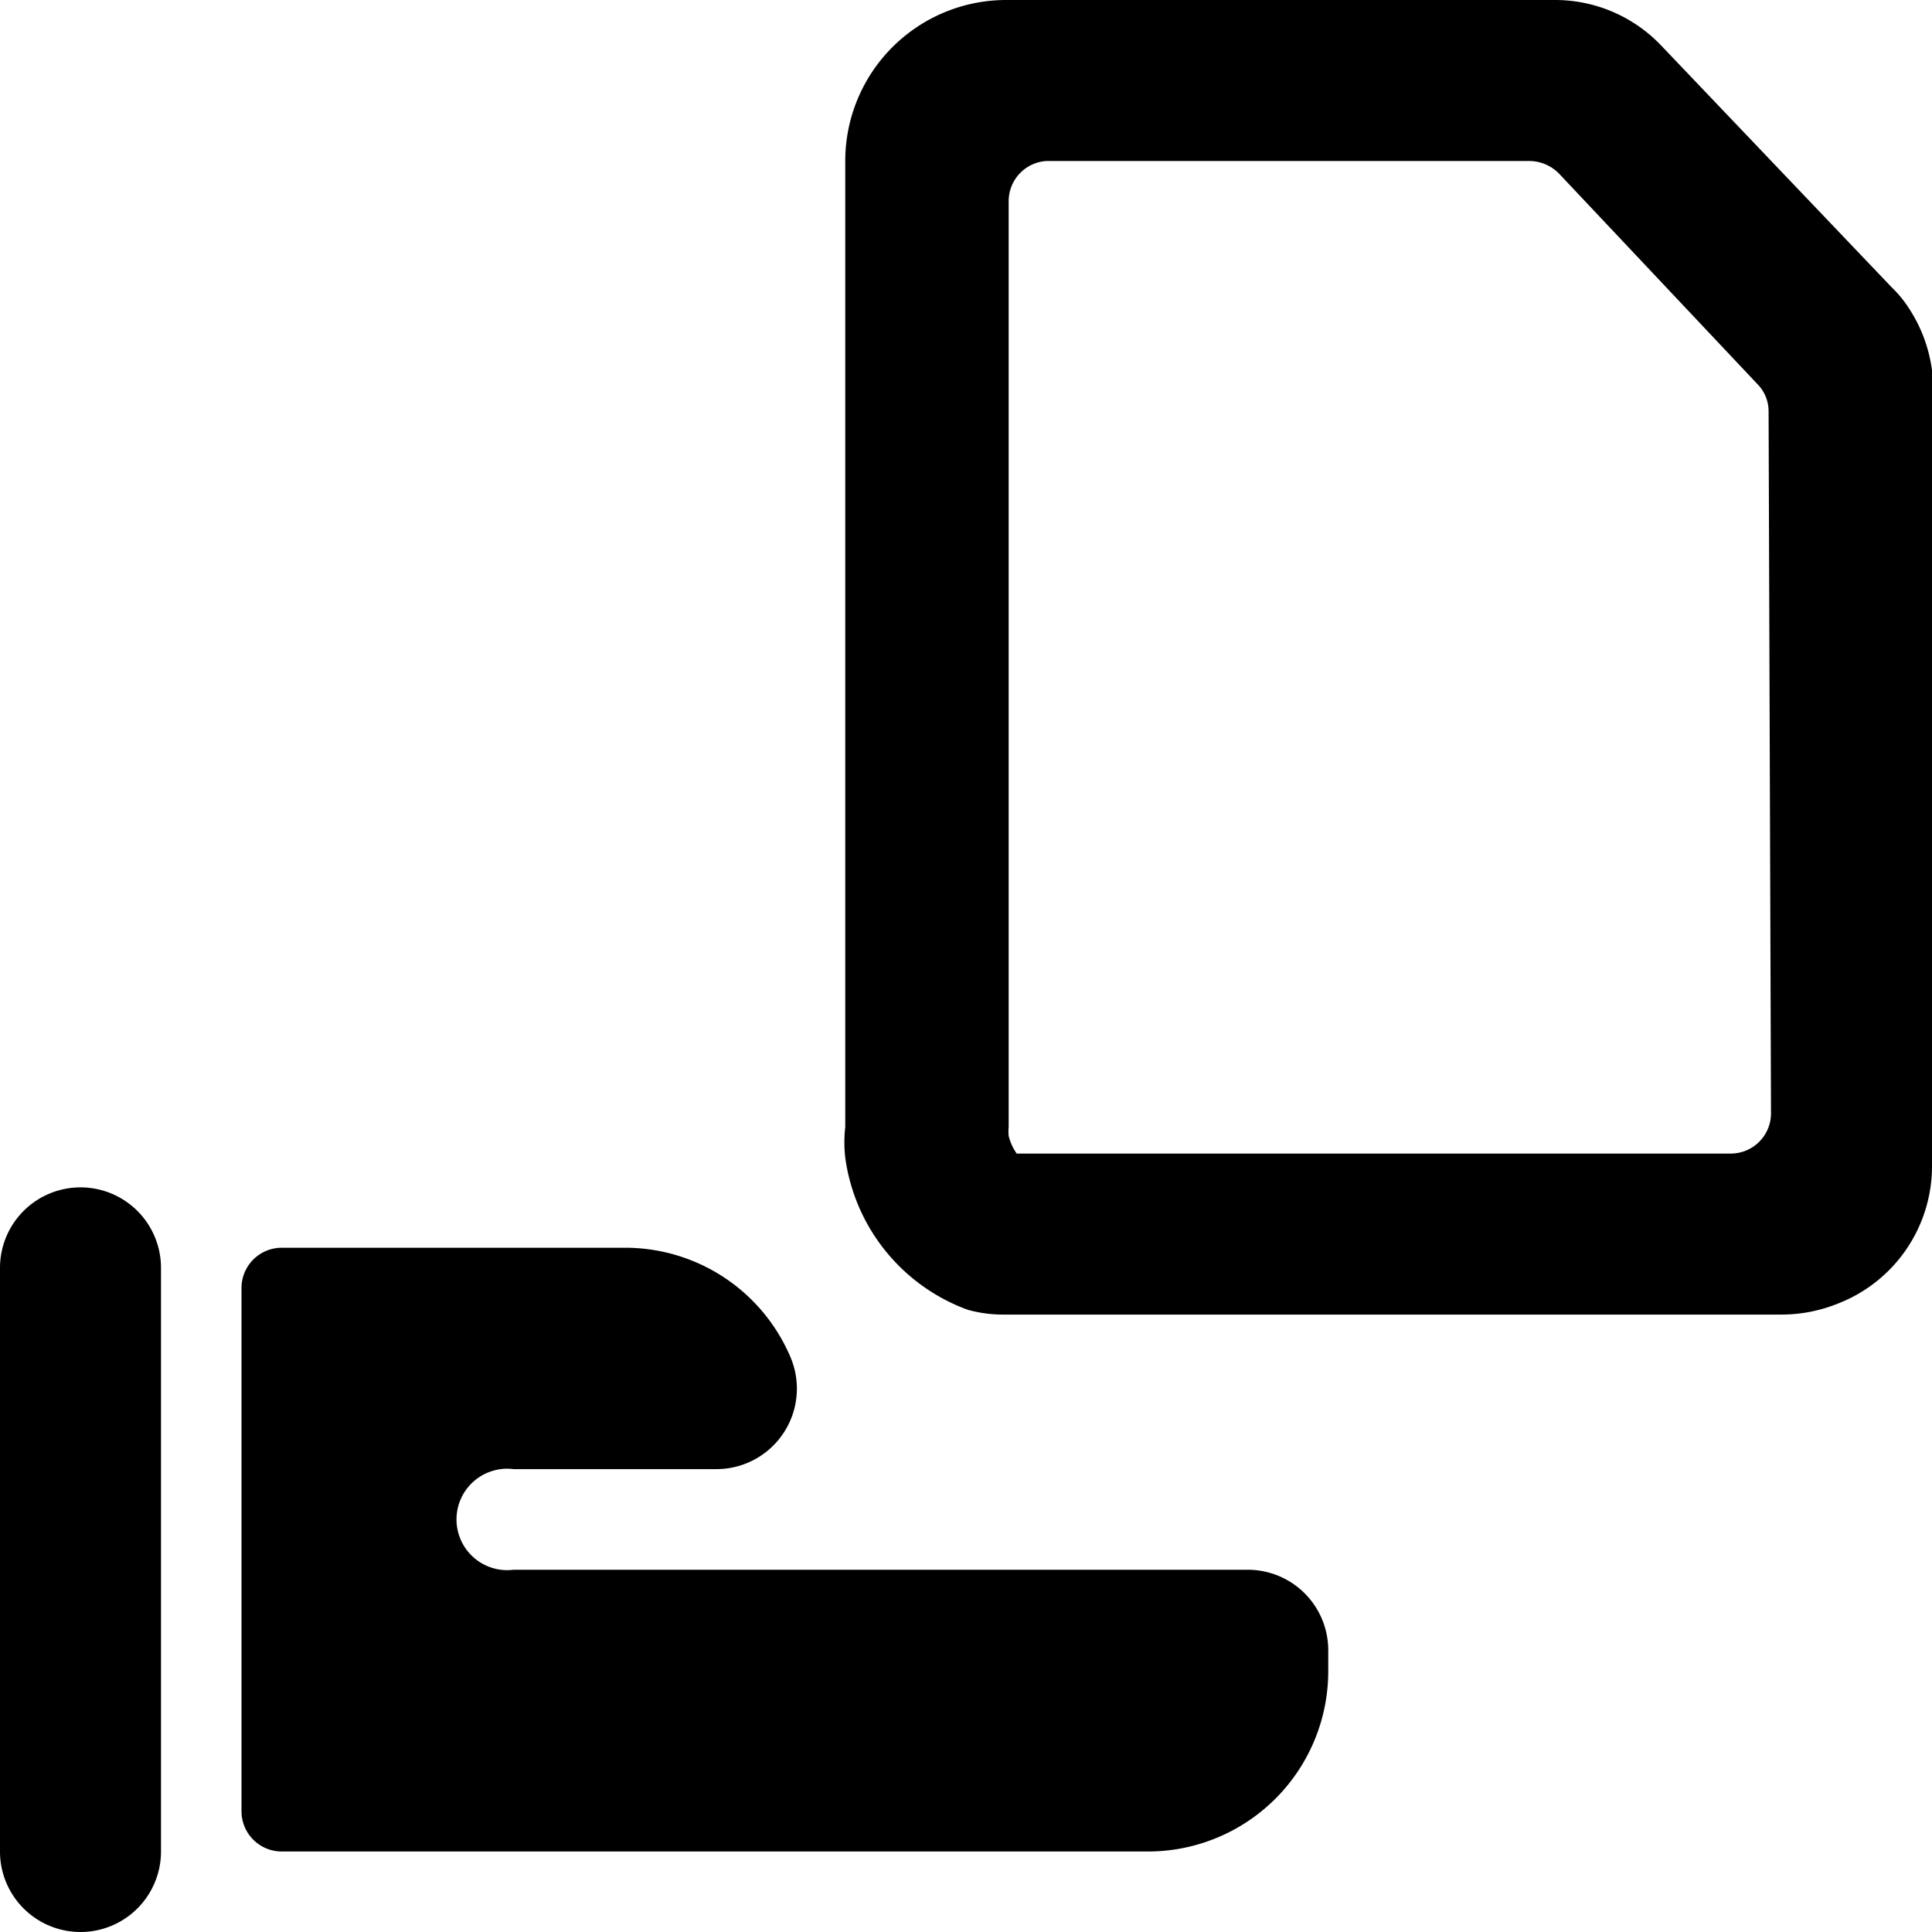
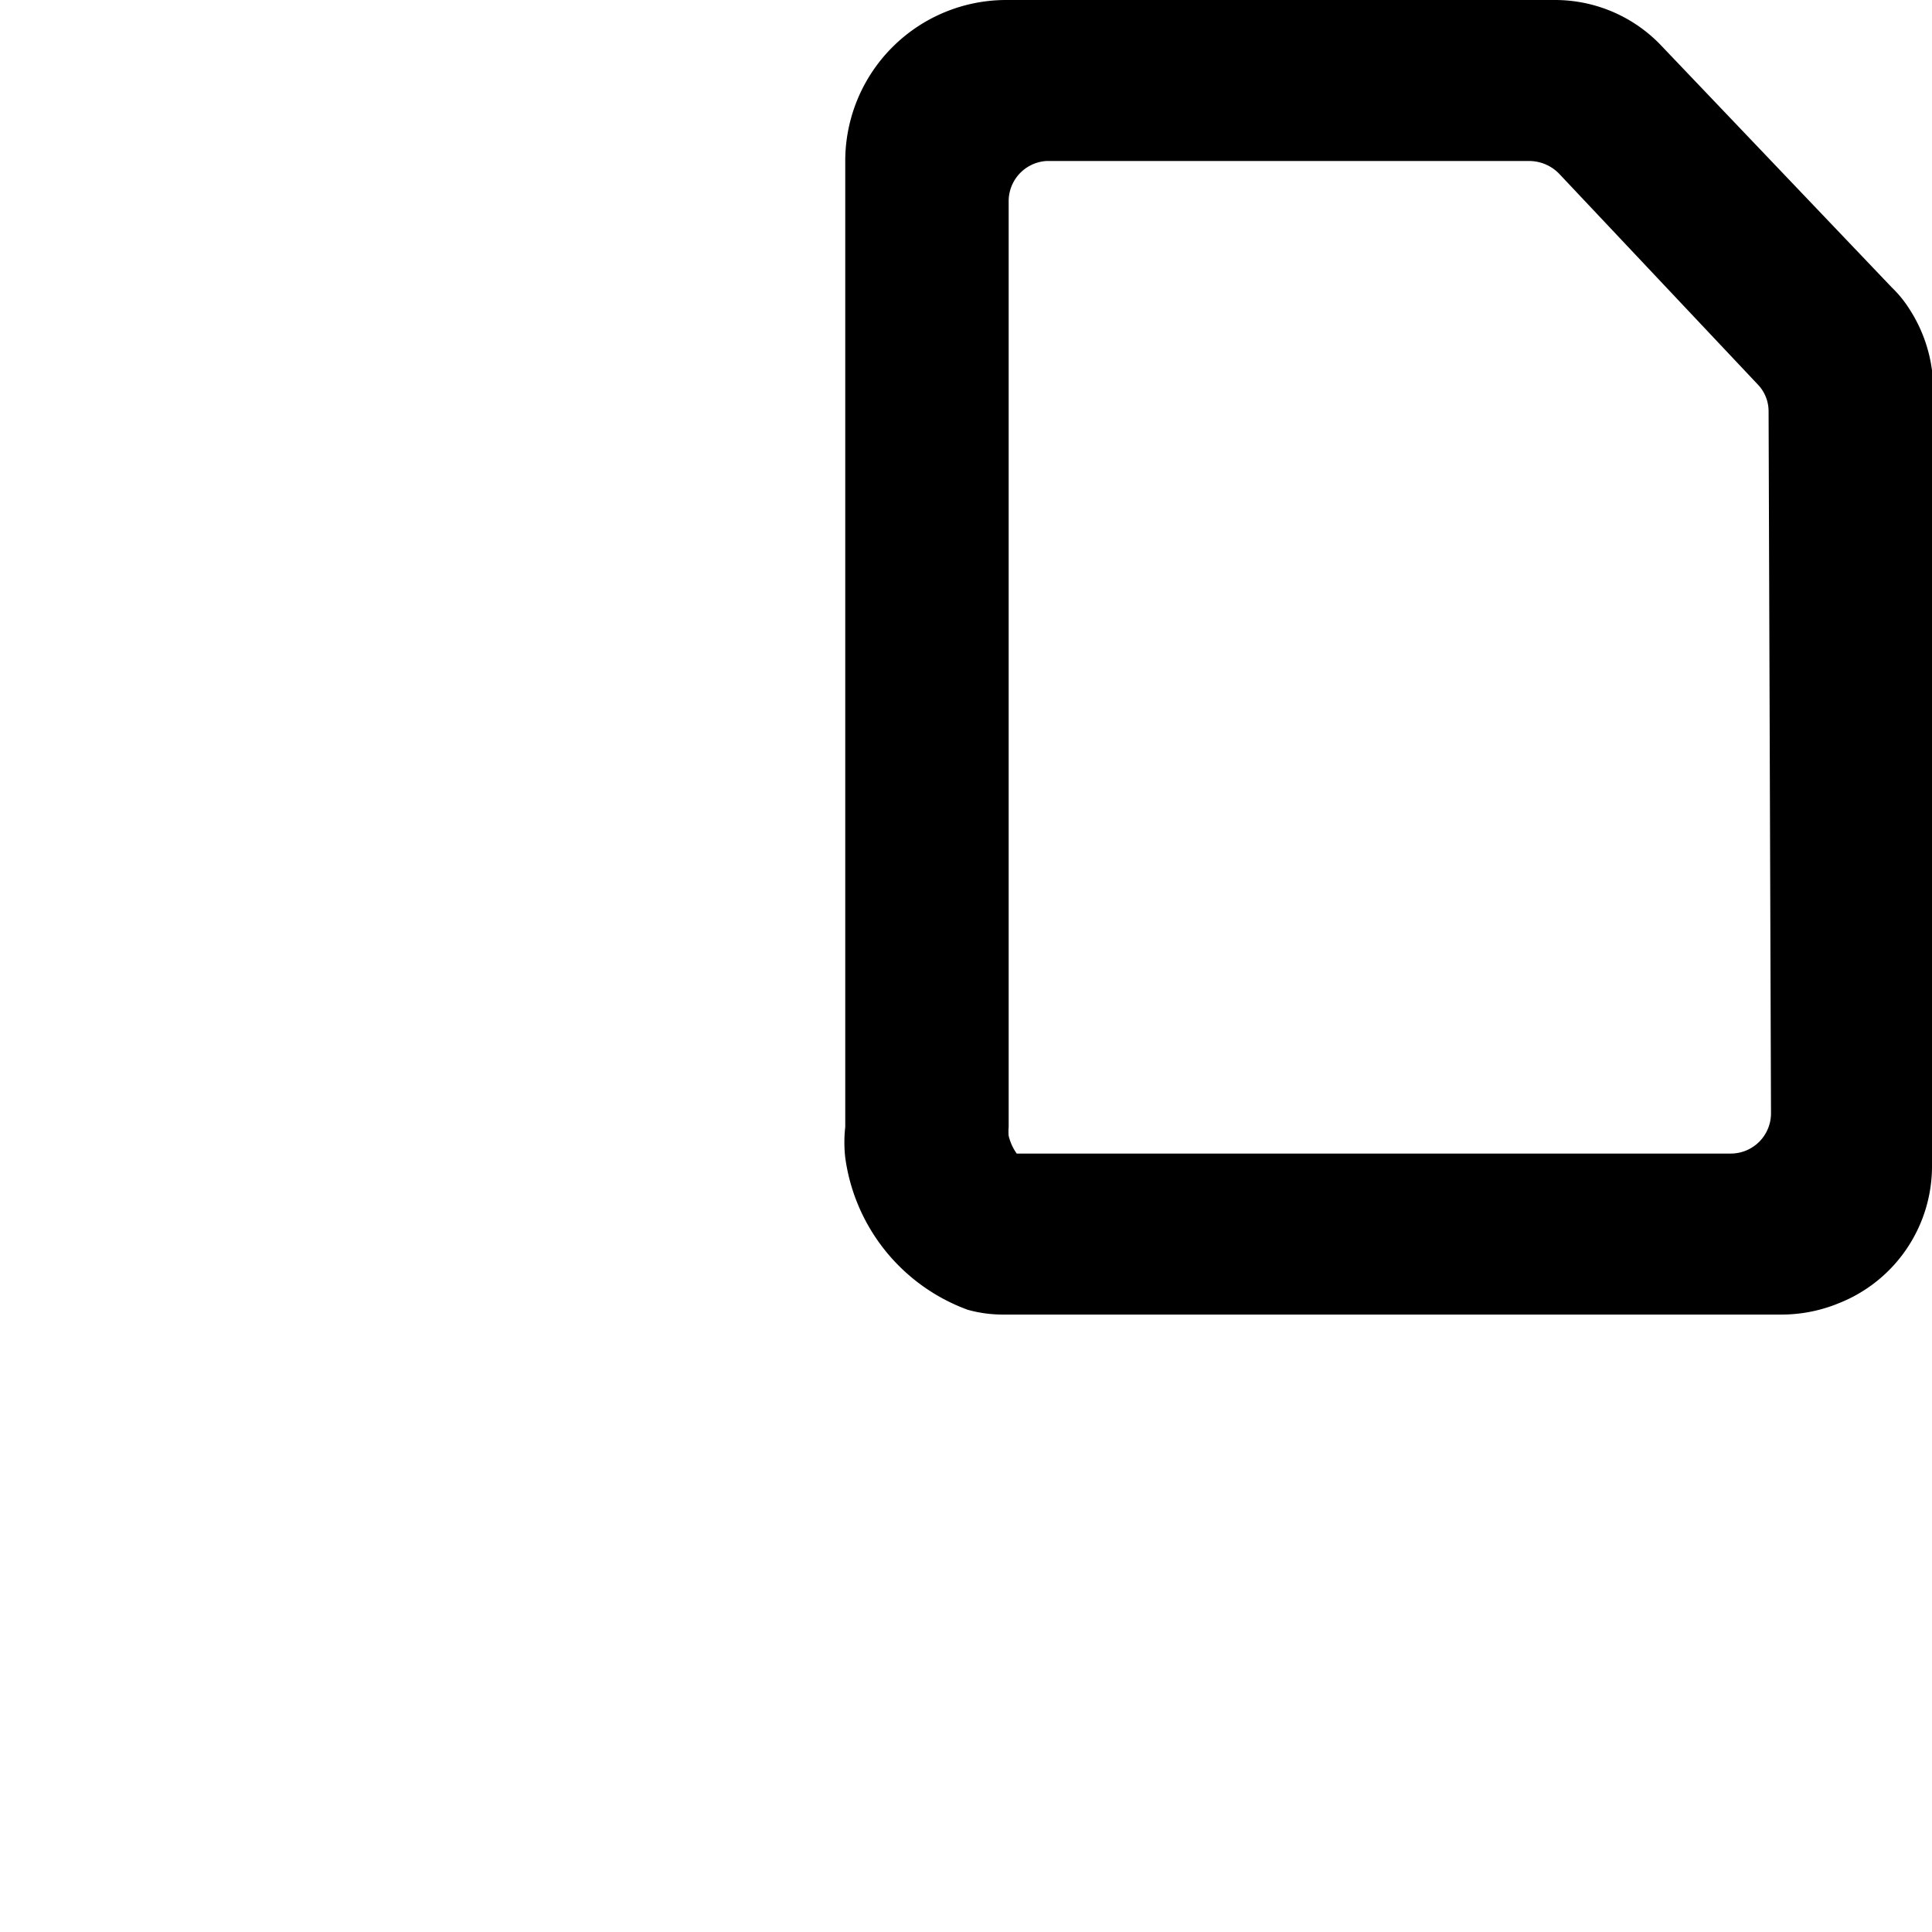
<svg xmlns="http://www.w3.org/2000/svg" viewBox="0 0 24 24">
  <g>
    <path d="M24 4.6a1.84 1.84 0 0 0 -0.28 -0.76 1.44 1.44 0 0 0 -0.22 -0.27l-2.86 -3A1.82 1.82 0 0 0 19.32 0H12.5a2 2 0 0 0 -2 2v12a1.69 1.69 0 0 0 0 0.38 2.35 2.35 0 0 0 1.52 1.89 1.61 1.61 0 0 0 0.44 0.06h9.67a1.87 1.87 0 0 0 0.71 -0.14A1.83 1.83 0 0 0 24 14.5V4.84a1.94 1.94 0 0 0 0 -0.24Zm-2 9.23a0.5 0.5 0 0 1 -0.5 0.5h-8.87a0.64 0.64 0 0 1 -0.1 -0.22 0.61 0.61 0 0 1 0 -0.11V2.5A0.5 0.5 0 0 1 13 2h6a0.52 0.52 0 0 1 0.37 0.16l2.46 2.61a0.48 0.48 0 0 1 0.14 0.34Z" fill="#000000" stroke-width="1" />
-     <path d="M1 14.75a1 1 0 0 0 -1 1V23a1 1 0 0 0 2 0v-7.25a1 1 0 0 0 -1 -1Z" fill="#000000" stroke-width="1" />
-     <path d="M15.5 19.5H6.38a0.63 0.63 0 1 1 0 -1.25H8.9a1 1 0 0 0 0.92 -1.39 2.23 2.23 0 0 0 -2.06 -1.36H3.5a0.5 0.5 0 0 0 -0.5 0.5v6.5a0.5 0.5 0 0 0 0.5 0.5h10.76a2.24 2.24 0 0 0 2.24 -2.24v-0.26a1 1 0 0 0 -1 -1Z" fill="#000000" stroke-width="1" />
  </g>
</svg>